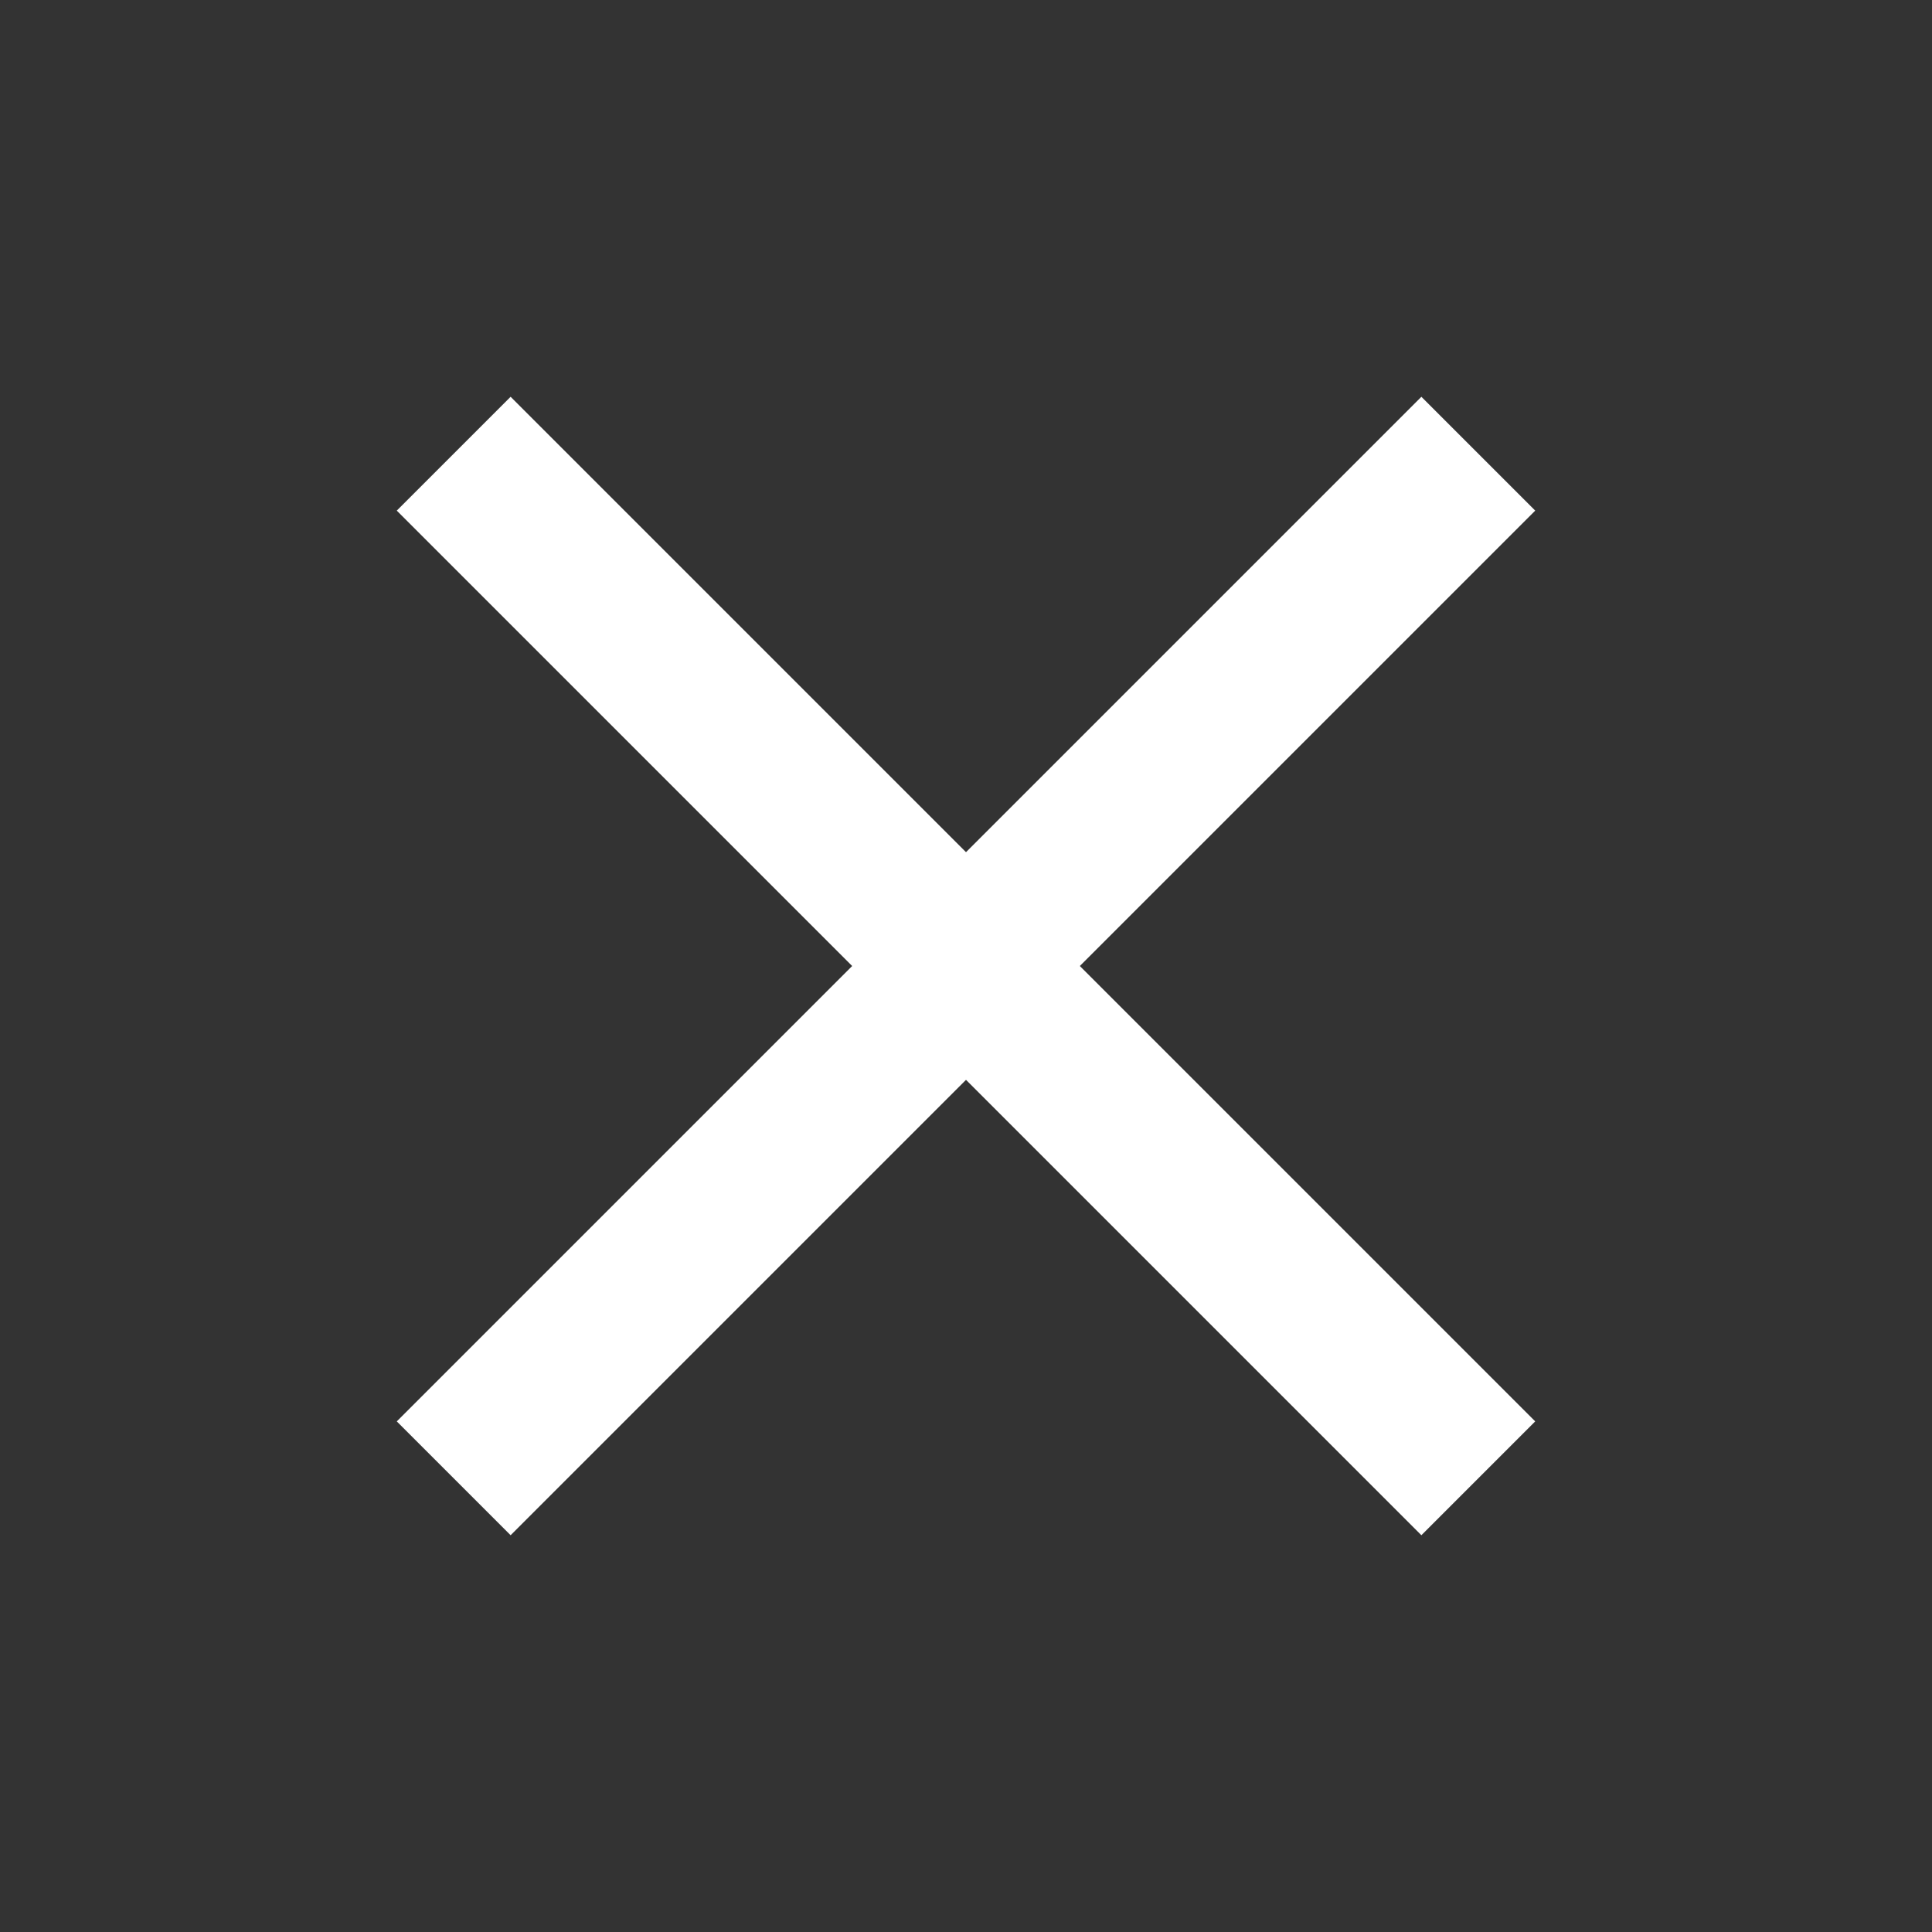
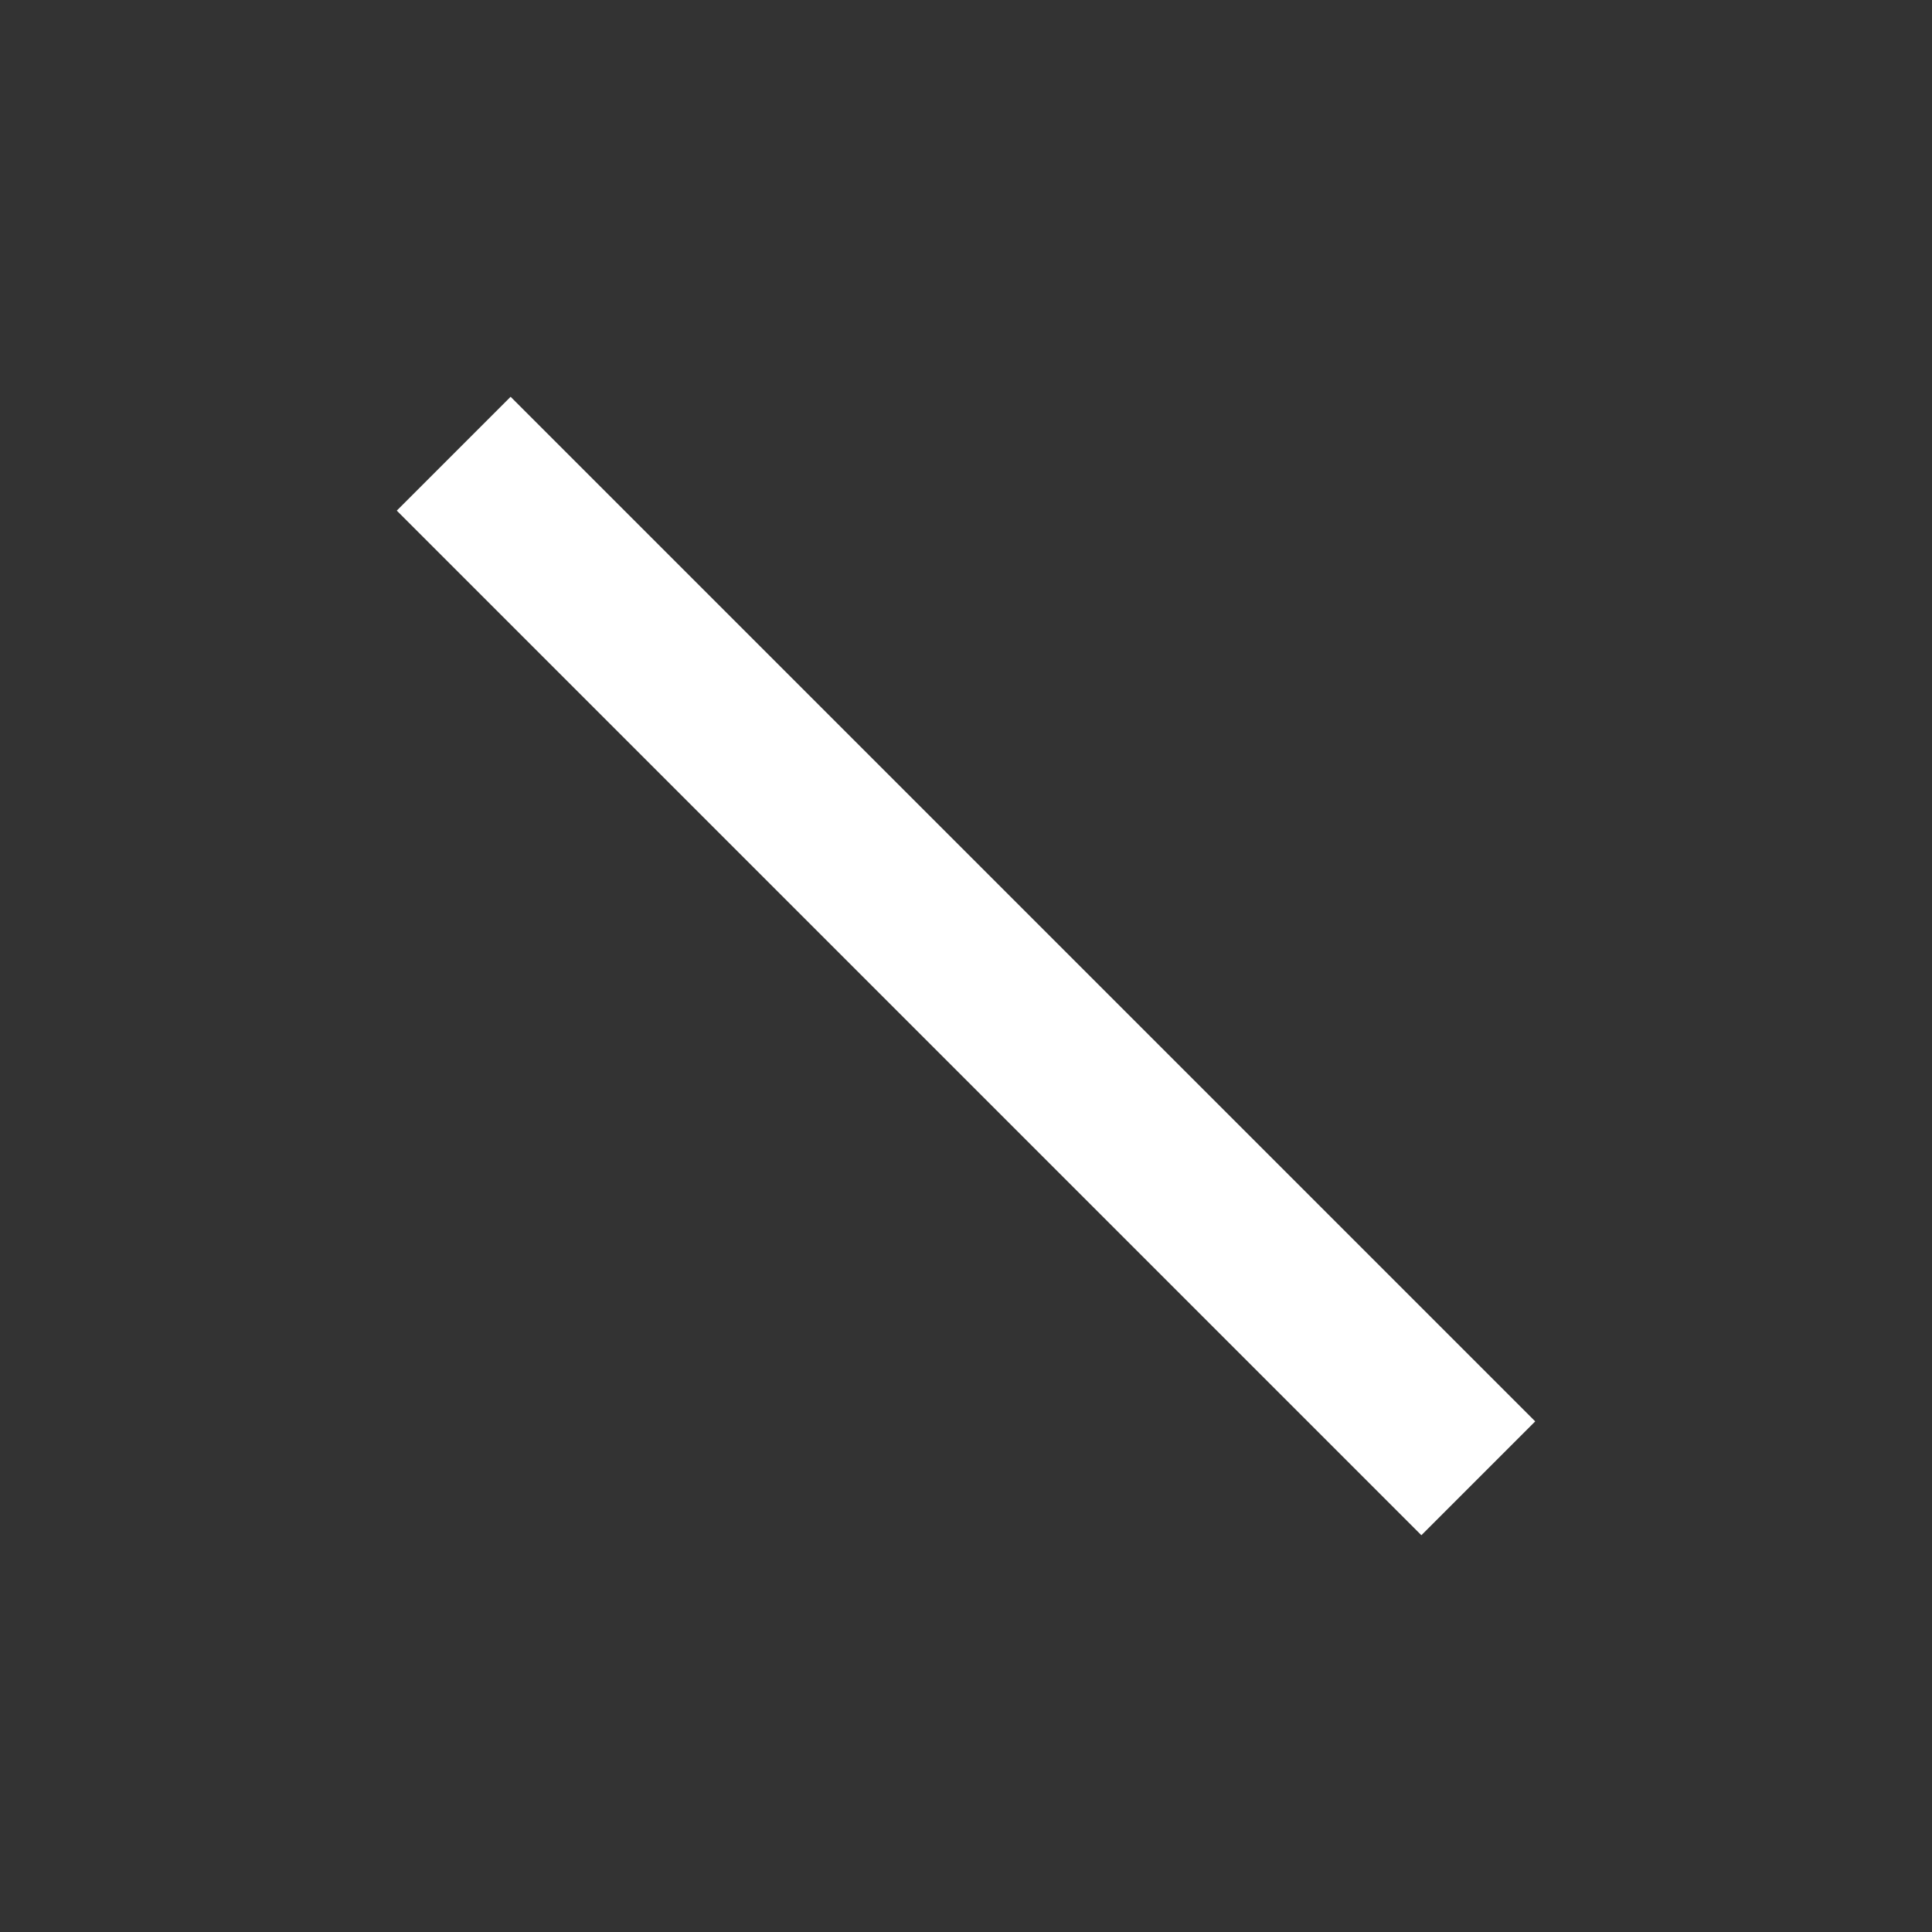
<svg xmlns="http://www.w3.org/2000/svg" width="24" height="24" viewBox="0 0 24 24" fill="none">
  <rect x="0" y="0" width="24" height="24" fill="#333333" stroke="none" />
-   <rect x="4.929" y="17.657" width="18" height="2" transform="rotate(-45 4.929 17.657)" fill="white" />
  <rect x="6.343" y="4.929" width="18" height="2" transform="rotate(45 6.343 4.929)" fill="white" />
</svg>